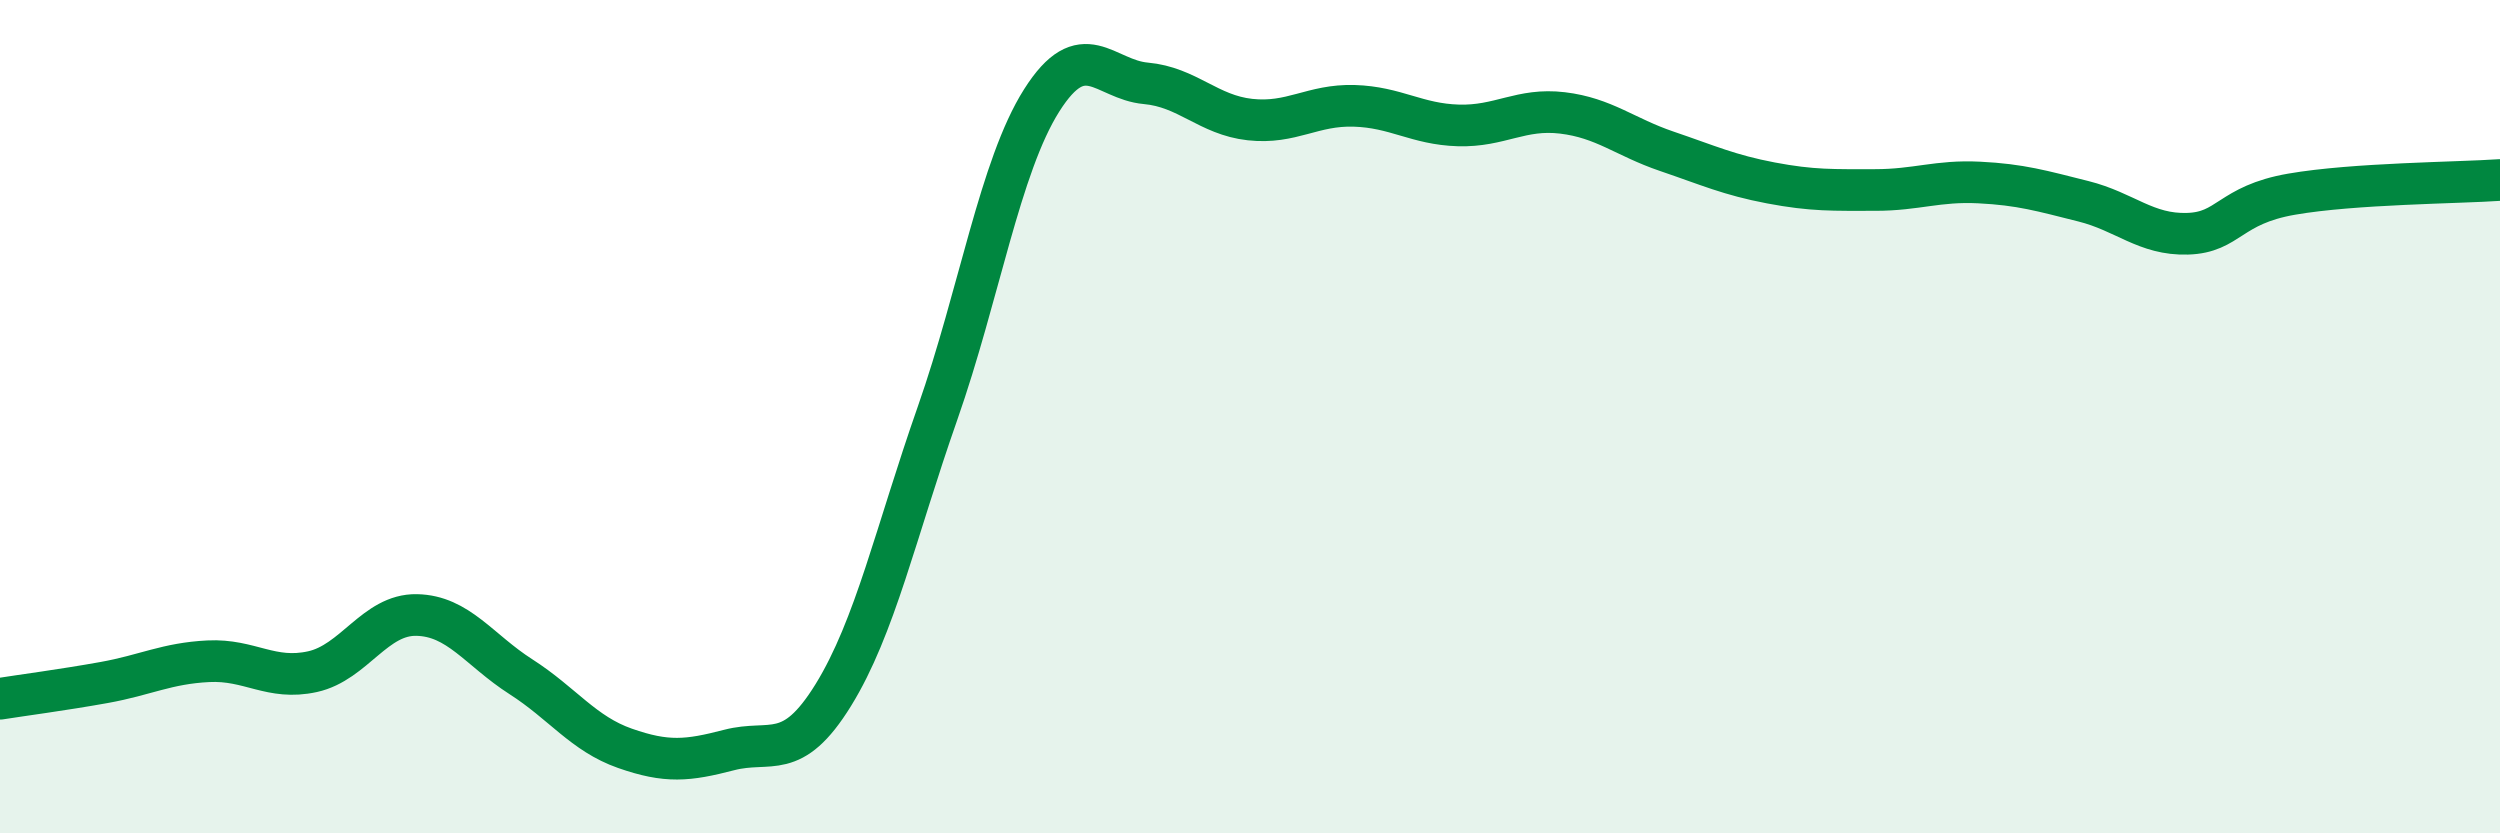
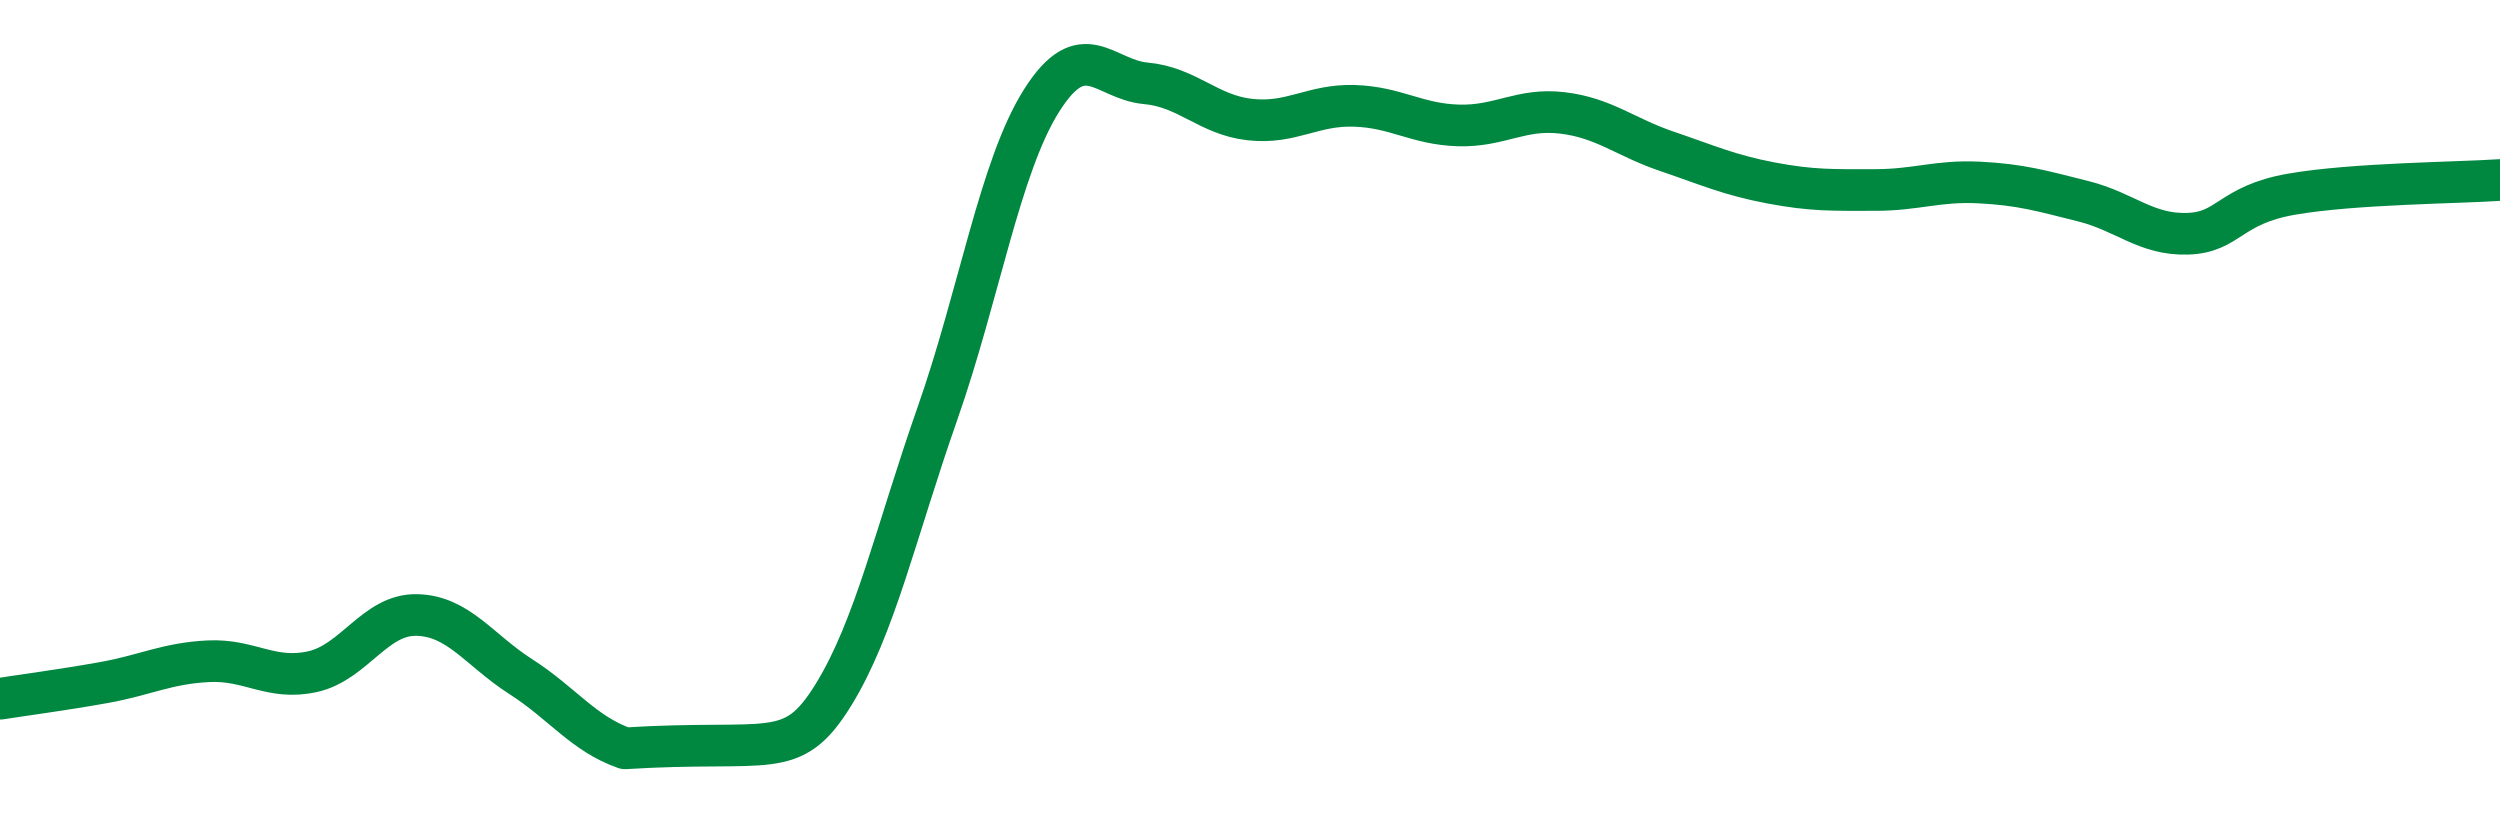
<svg xmlns="http://www.w3.org/2000/svg" width="60" height="20" viewBox="0 0 60 20">
-   <path d="M 0,16.77 C 0.5,16.69 1.5,16.56 2.5,16.38 C 3.5,16.2 4,15.92 5,15.87 C 6,15.82 6.5,16.34 7.5,16.12 C 8.5,15.9 9,14.74 10,14.76 C 11,14.78 11.5,15.6 12.5,16.24 C 13.5,16.88 14,17.61 15,17.96 C 16,18.31 16.5,18.26 17.5,18 C 18.5,17.74 19,18.3 20,16.68 C 21,15.06 21.5,12.77 22.5,9.92 C 23.5,7.07 24,3.99 25,2.41 C 26,0.83 26.5,1.91 27.5,2 C 28.5,2.09 29,2.76 30,2.87 C 31,2.98 31.5,2.51 32.5,2.54 C 33.5,2.57 34,2.98 35,3.01 C 36,3.04 36.5,2.59 37.5,2.71 C 38.5,2.83 39,3.29 40,3.63 C 41,3.97 41.5,4.2 42.5,4.39 C 43.5,4.58 44,4.56 45,4.56 C 46,4.56 46.5,4.33 47.5,4.38 C 48.5,4.43 49,4.58 50,4.83 C 51,5.08 51.5,5.64 52.5,5.61 C 53.5,5.58 53.5,4.92 55,4.66 C 56.5,4.4 59,4.39 60,4.32L60 20L0 20Z" fill="#008740" opacity="0.1" stroke-linecap="round" stroke-linejoin="round" />
-   <path d="M 0,16.77 C 0.5,16.69 1.5,16.56 2.5,16.38 C 3.5,16.2 4,15.92 5,15.87 C 6,15.82 6.5,16.34 7.5,16.12 C 8.5,15.9 9,14.74 10,14.76 C 11,14.78 11.5,15.6 12.5,16.24 C 13.5,16.88 14,17.61 15,17.96 C 16,18.31 16.5,18.26 17.5,18 C 18.5,17.74 19,18.3 20,16.68 C 21,15.06 21.5,12.77 22.5,9.92 C 23.5,7.07 24,3.99 25,2.41 C 26,0.83 26.5,1.91 27.5,2 C 28.5,2.09 29,2.76 30,2.87 C 31,2.98 31.5,2.51 32.5,2.54 C 33.5,2.57 34,2.98 35,3.01 C 36,3.04 36.5,2.59 37.5,2.71 C 38.5,2.83 39,3.29 40,3.63 C 41,3.97 41.5,4.2 42.5,4.39 C 43.5,4.58 44,4.56 45,4.56 C 46,4.56 46.5,4.33 47.5,4.38 C 48.5,4.43 49,4.58 50,4.83 C 51,5.08 51.5,5.64 52.5,5.61 C 53.5,5.58 53.5,4.92 55,4.66 C 56.5,4.4 59,4.39 60,4.32" stroke="#008740" stroke-width="1" fill="none" stroke-linecap="round" stroke-linejoin="round" />
+   <path d="M 0,16.77 C 0.5,16.69 1.5,16.56 2.5,16.38 C 3.5,16.2 4,15.92 5,15.87 C 6,15.82 6.5,16.34 7.5,16.12 C 8.5,15.9 9,14.74 10,14.76 C 11,14.78 11.5,15.6 12.5,16.24 C 13.5,16.88 14,17.61 15,17.96 C 18.5,17.74 19,18.3 20,16.68 C 21,15.06 21.5,12.77 22.5,9.92 C 23.5,7.07 24,3.99 25,2.41 C 26,0.83 26.5,1.91 27.5,2 C 28.5,2.09 29,2.76 30,2.87 C 31,2.98 31.5,2.51 32.5,2.54 C 33.5,2.57 34,2.98 35,3.01 C 36,3.04 36.5,2.59 37.5,2.71 C 38.5,2.83 39,3.29 40,3.63 C 41,3.97 41.5,4.2 42.5,4.39 C 43.5,4.58 44,4.56 45,4.56 C 46,4.56 46.5,4.33 47.5,4.38 C 48.5,4.43 49,4.58 50,4.83 C 51,5.08 51.5,5.64 52.5,5.61 C 53.5,5.58 53.5,4.92 55,4.66 C 56.5,4.4 59,4.39 60,4.32" stroke="#008740" stroke-width="1" fill="none" stroke-linecap="round" stroke-linejoin="round" />
</svg>